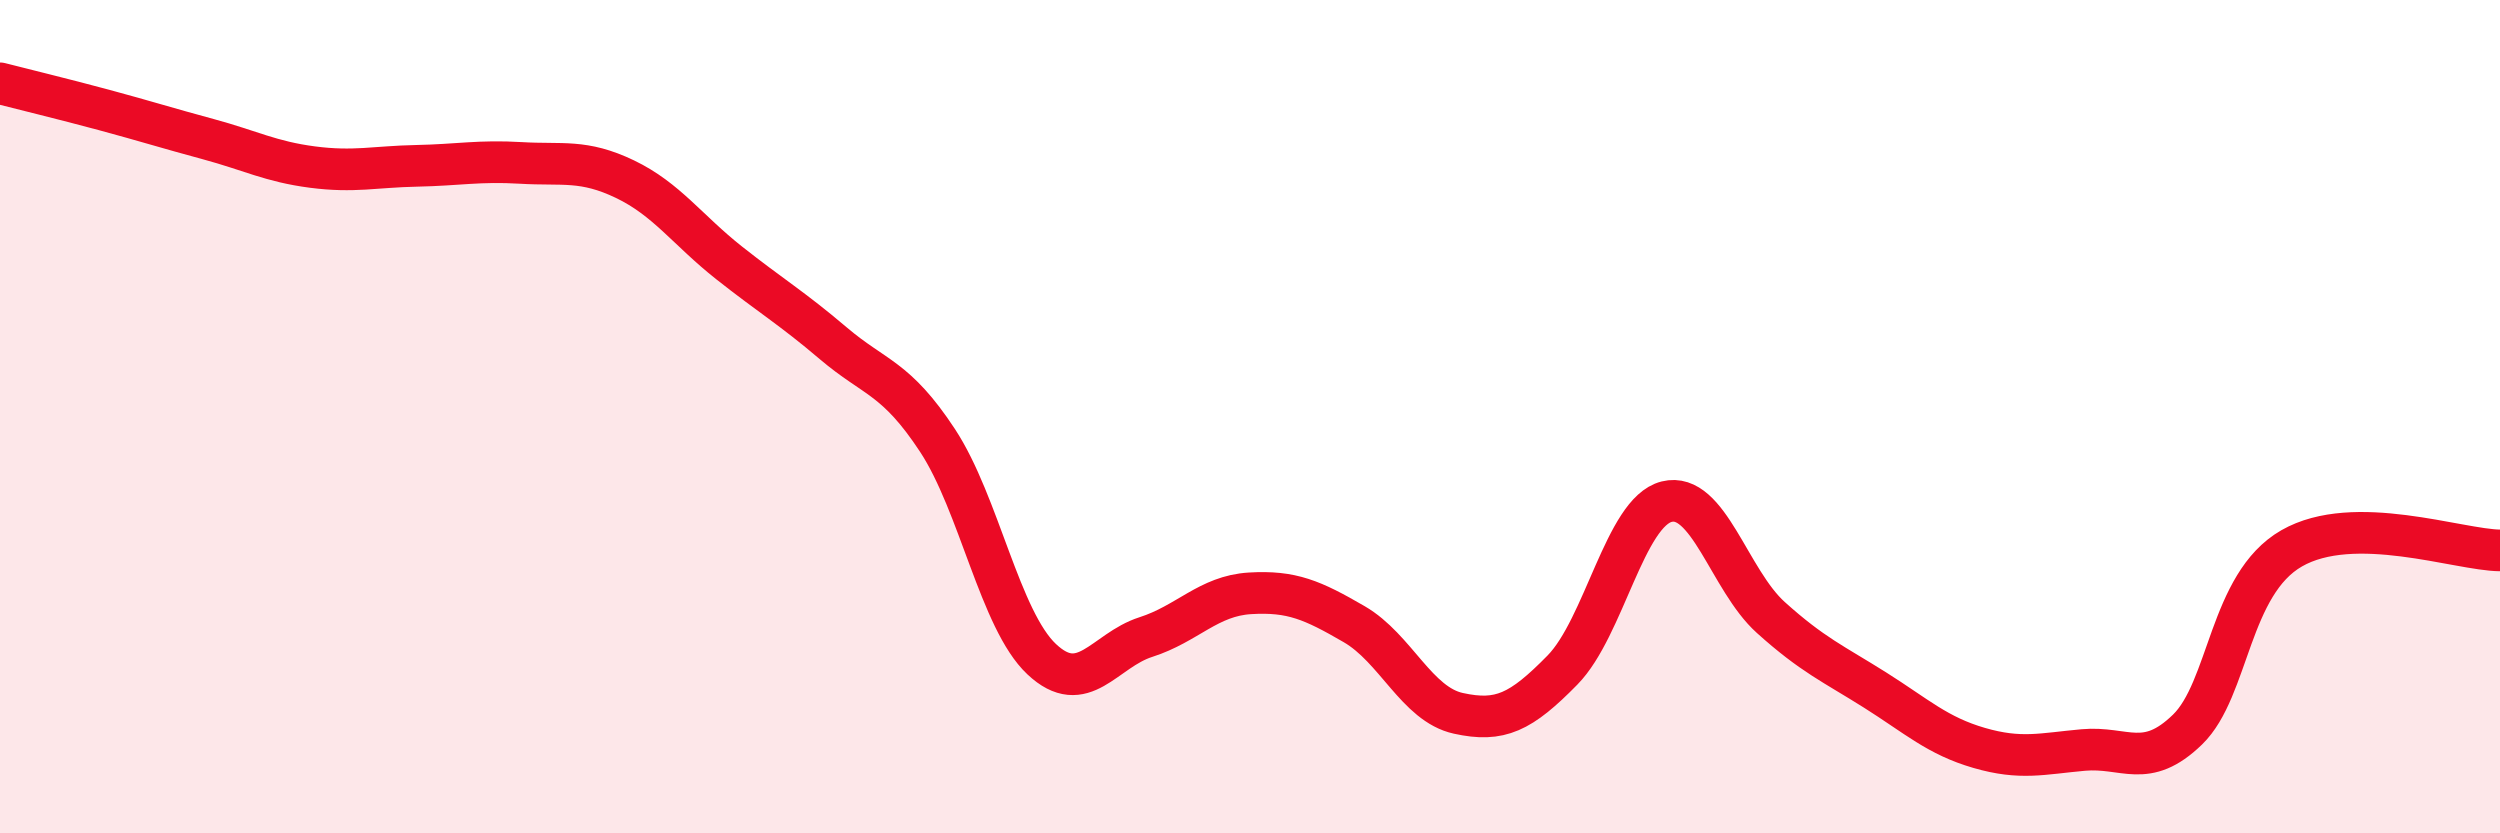
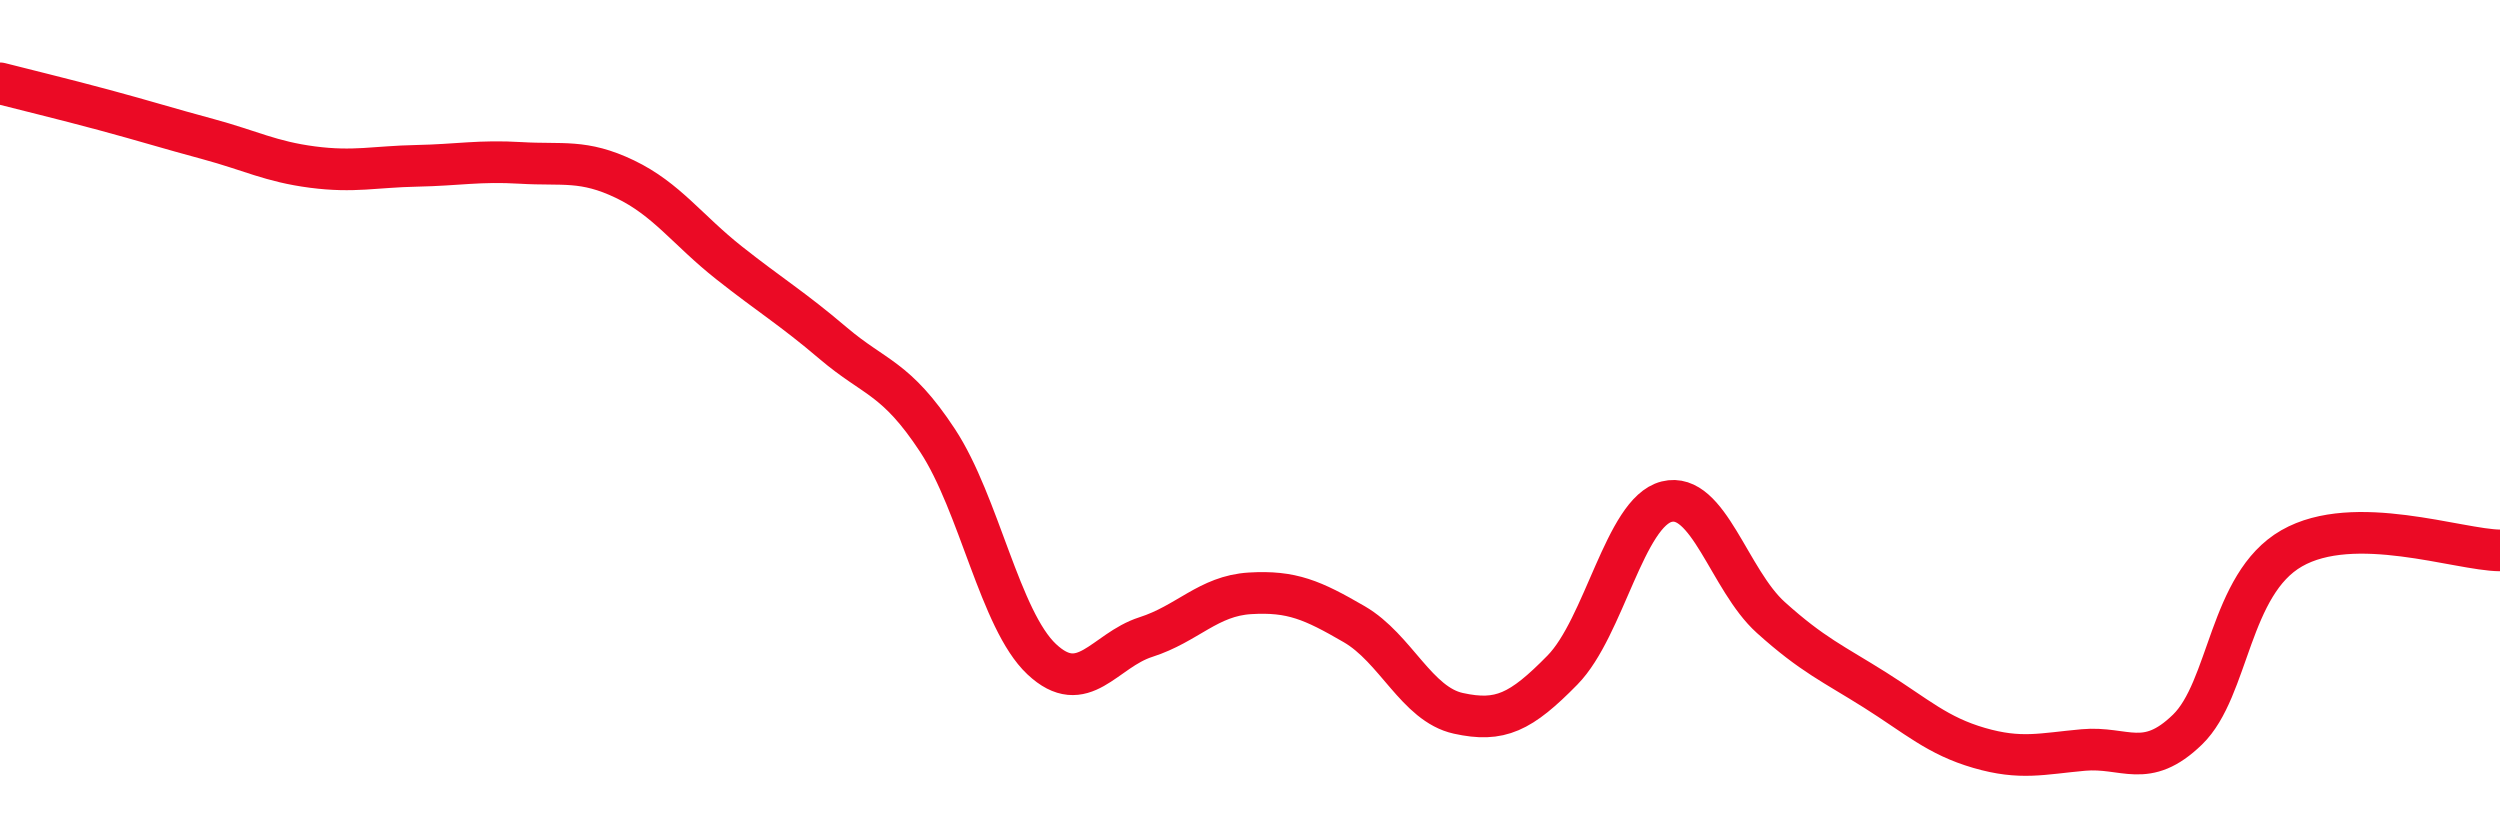
<svg xmlns="http://www.w3.org/2000/svg" width="60" height="20" viewBox="0 0 60 20">
-   <path d="M 0,2 C 0.5,2.13 1.5,2.37 2.5,2.64 C 3.5,2.91 4,3.07 5,3.34 C 6,3.61 6.5,3.88 7.5,4.01 C 8.5,4.14 9,4 10,3.98 C 11,3.96 11.5,3.85 12.5,3.91 C 13.5,3.97 14,3.82 15,4.3 C 16,4.78 16.5,5.52 17.5,6.31 C 18.5,7.1 19,7.39 20,8.24 C 21,9.09 21.5,9.05 22.5,10.57 C 23.5,12.09 24,14.88 25,15.82 C 26,16.76 26.5,15.61 27.5,15.29 C 28.5,14.97 29,14.3 30,14.24 C 31,14.18 31.5,14.4 32.5,14.98 C 33.5,15.56 34,16.9 35,17.12 C 36,17.34 36.5,17.1 37.5,16.08 C 38.5,15.06 39,12.29 40,12.04 C 41,11.79 41.5,13.92 42.5,14.82 C 43.5,15.72 44,15.93 45,16.56 C 46,17.19 46.5,17.66 47.5,17.95 C 48.5,18.24 49,18.09 50,18 C 51,17.91 51.5,18.48 52.5,17.51 C 53.5,16.54 53.5,14.02 55,13.16 C 56.5,12.3 59,13.2 60,13.21L60 20L0 20Z" fill="#EB0A25" opacity="0.1" stroke-linecap="round" stroke-linejoin="round" />
  <path d="M 0,2 C 0.5,2.13 1.5,2.37 2.5,2.64 C 3.5,2.91 4,3.07 5,3.34 C 6,3.61 6.5,3.88 7.5,4.01 C 8.5,4.14 9,4 10,3.98 C 11,3.96 11.5,3.85 12.5,3.91 C 13.5,3.97 14,3.82 15,4.3 C 16,4.78 16.5,5.52 17.5,6.31 C 18.5,7.1 19,7.39 20,8.24 C 21,9.09 21.5,9.05 22.5,10.57 C 23.5,12.09 24,14.88 25,15.82 C 26,16.76 26.5,15.61 27.5,15.29 C 28.5,14.97 29,14.3 30,14.24 C 31,14.18 31.5,14.4 32.5,14.98 C 33.5,15.56 34,16.9 35,17.12 C 36,17.34 36.5,17.1 37.5,16.08 C 38.5,15.06 39,12.29 40,12.04 C 41,11.79 41.5,13.92 42.5,14.82 C 43.5,15.72 44,15.93 45,16.56 C 46,17.19 46.5,17.66 47.5,17.95 C 48.5,18.24 49,18.09 50,18 C 51,17.91 51.5,18.48 52.5,17.51 C 53.5,16.54 53.5,14.02 55,13.16 C 56.5,12.3 59,13.2 60,13.21" stroke="#EB0A25" stroke-width="1" fill="none" stroke-linecap="round" stroke-linejoin="round" />
</svg>